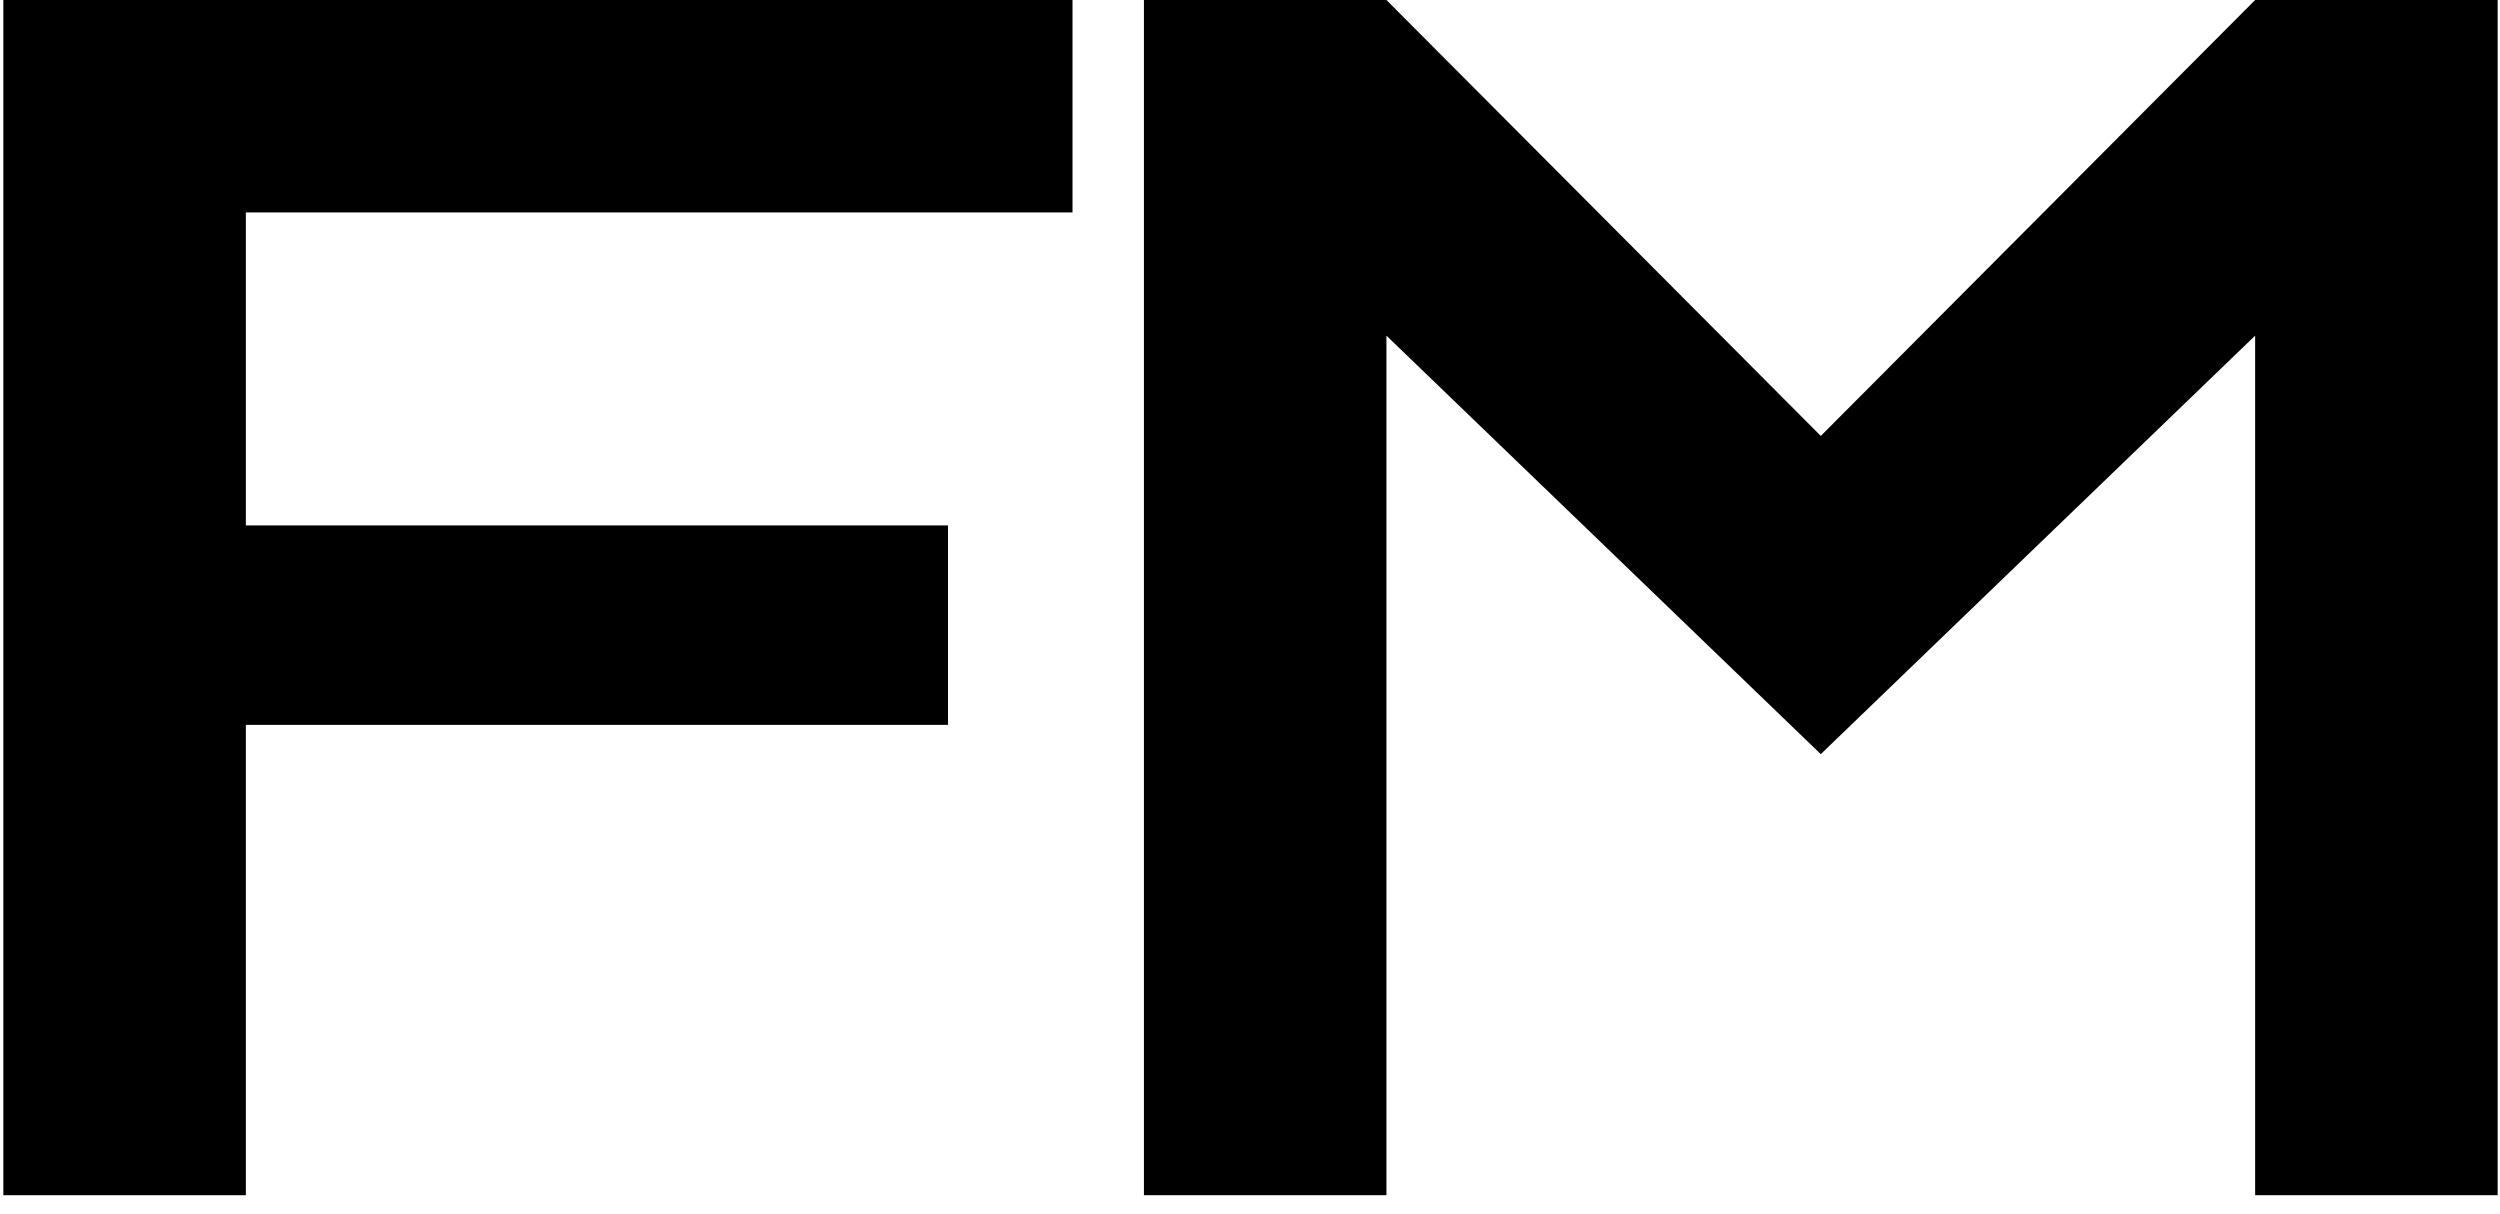
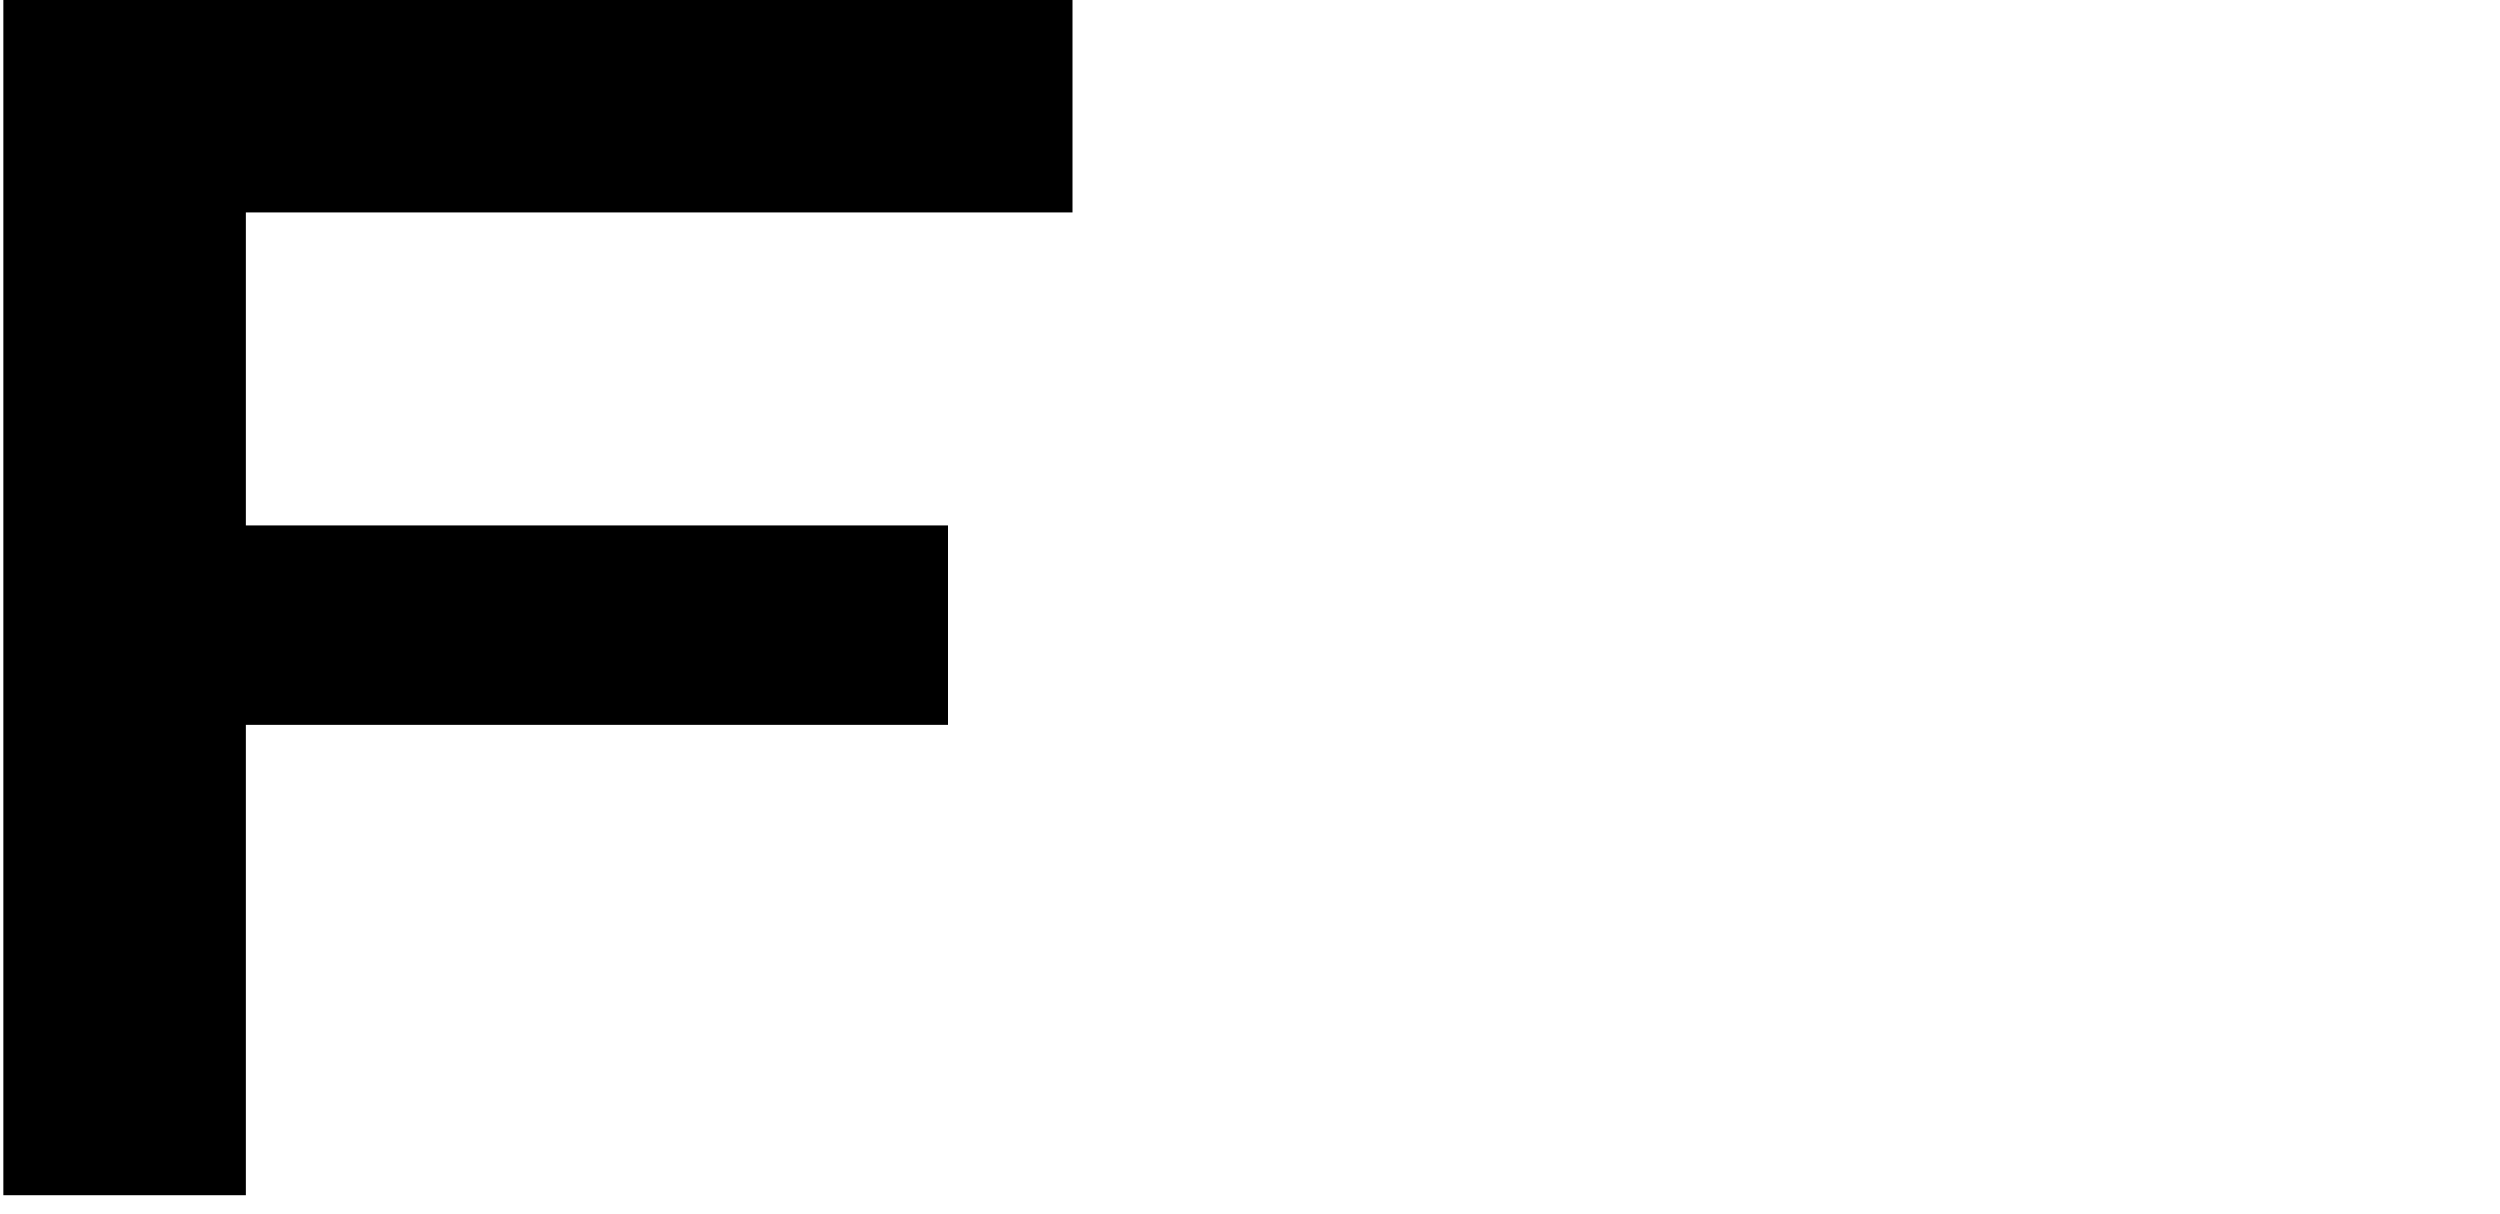
<svg xmlns="http://www.w3.org/2000/svg" width="35" height="17" viewBox="0 0 35 17" fill="none">
  <path d="M0.047 0H15.015V2.974H3.442V7.356H13.272V10.148H3.442V16.733H0.047V0Z" fill="black" />
-   <path d="M16.015 0H19.41L25.491 6.103L31.572 0H34.967V16.733H31.572V4.699L25.491 10.558L19.41 4.699V16.733H16.015V0Z" fill="black" />
</svg>